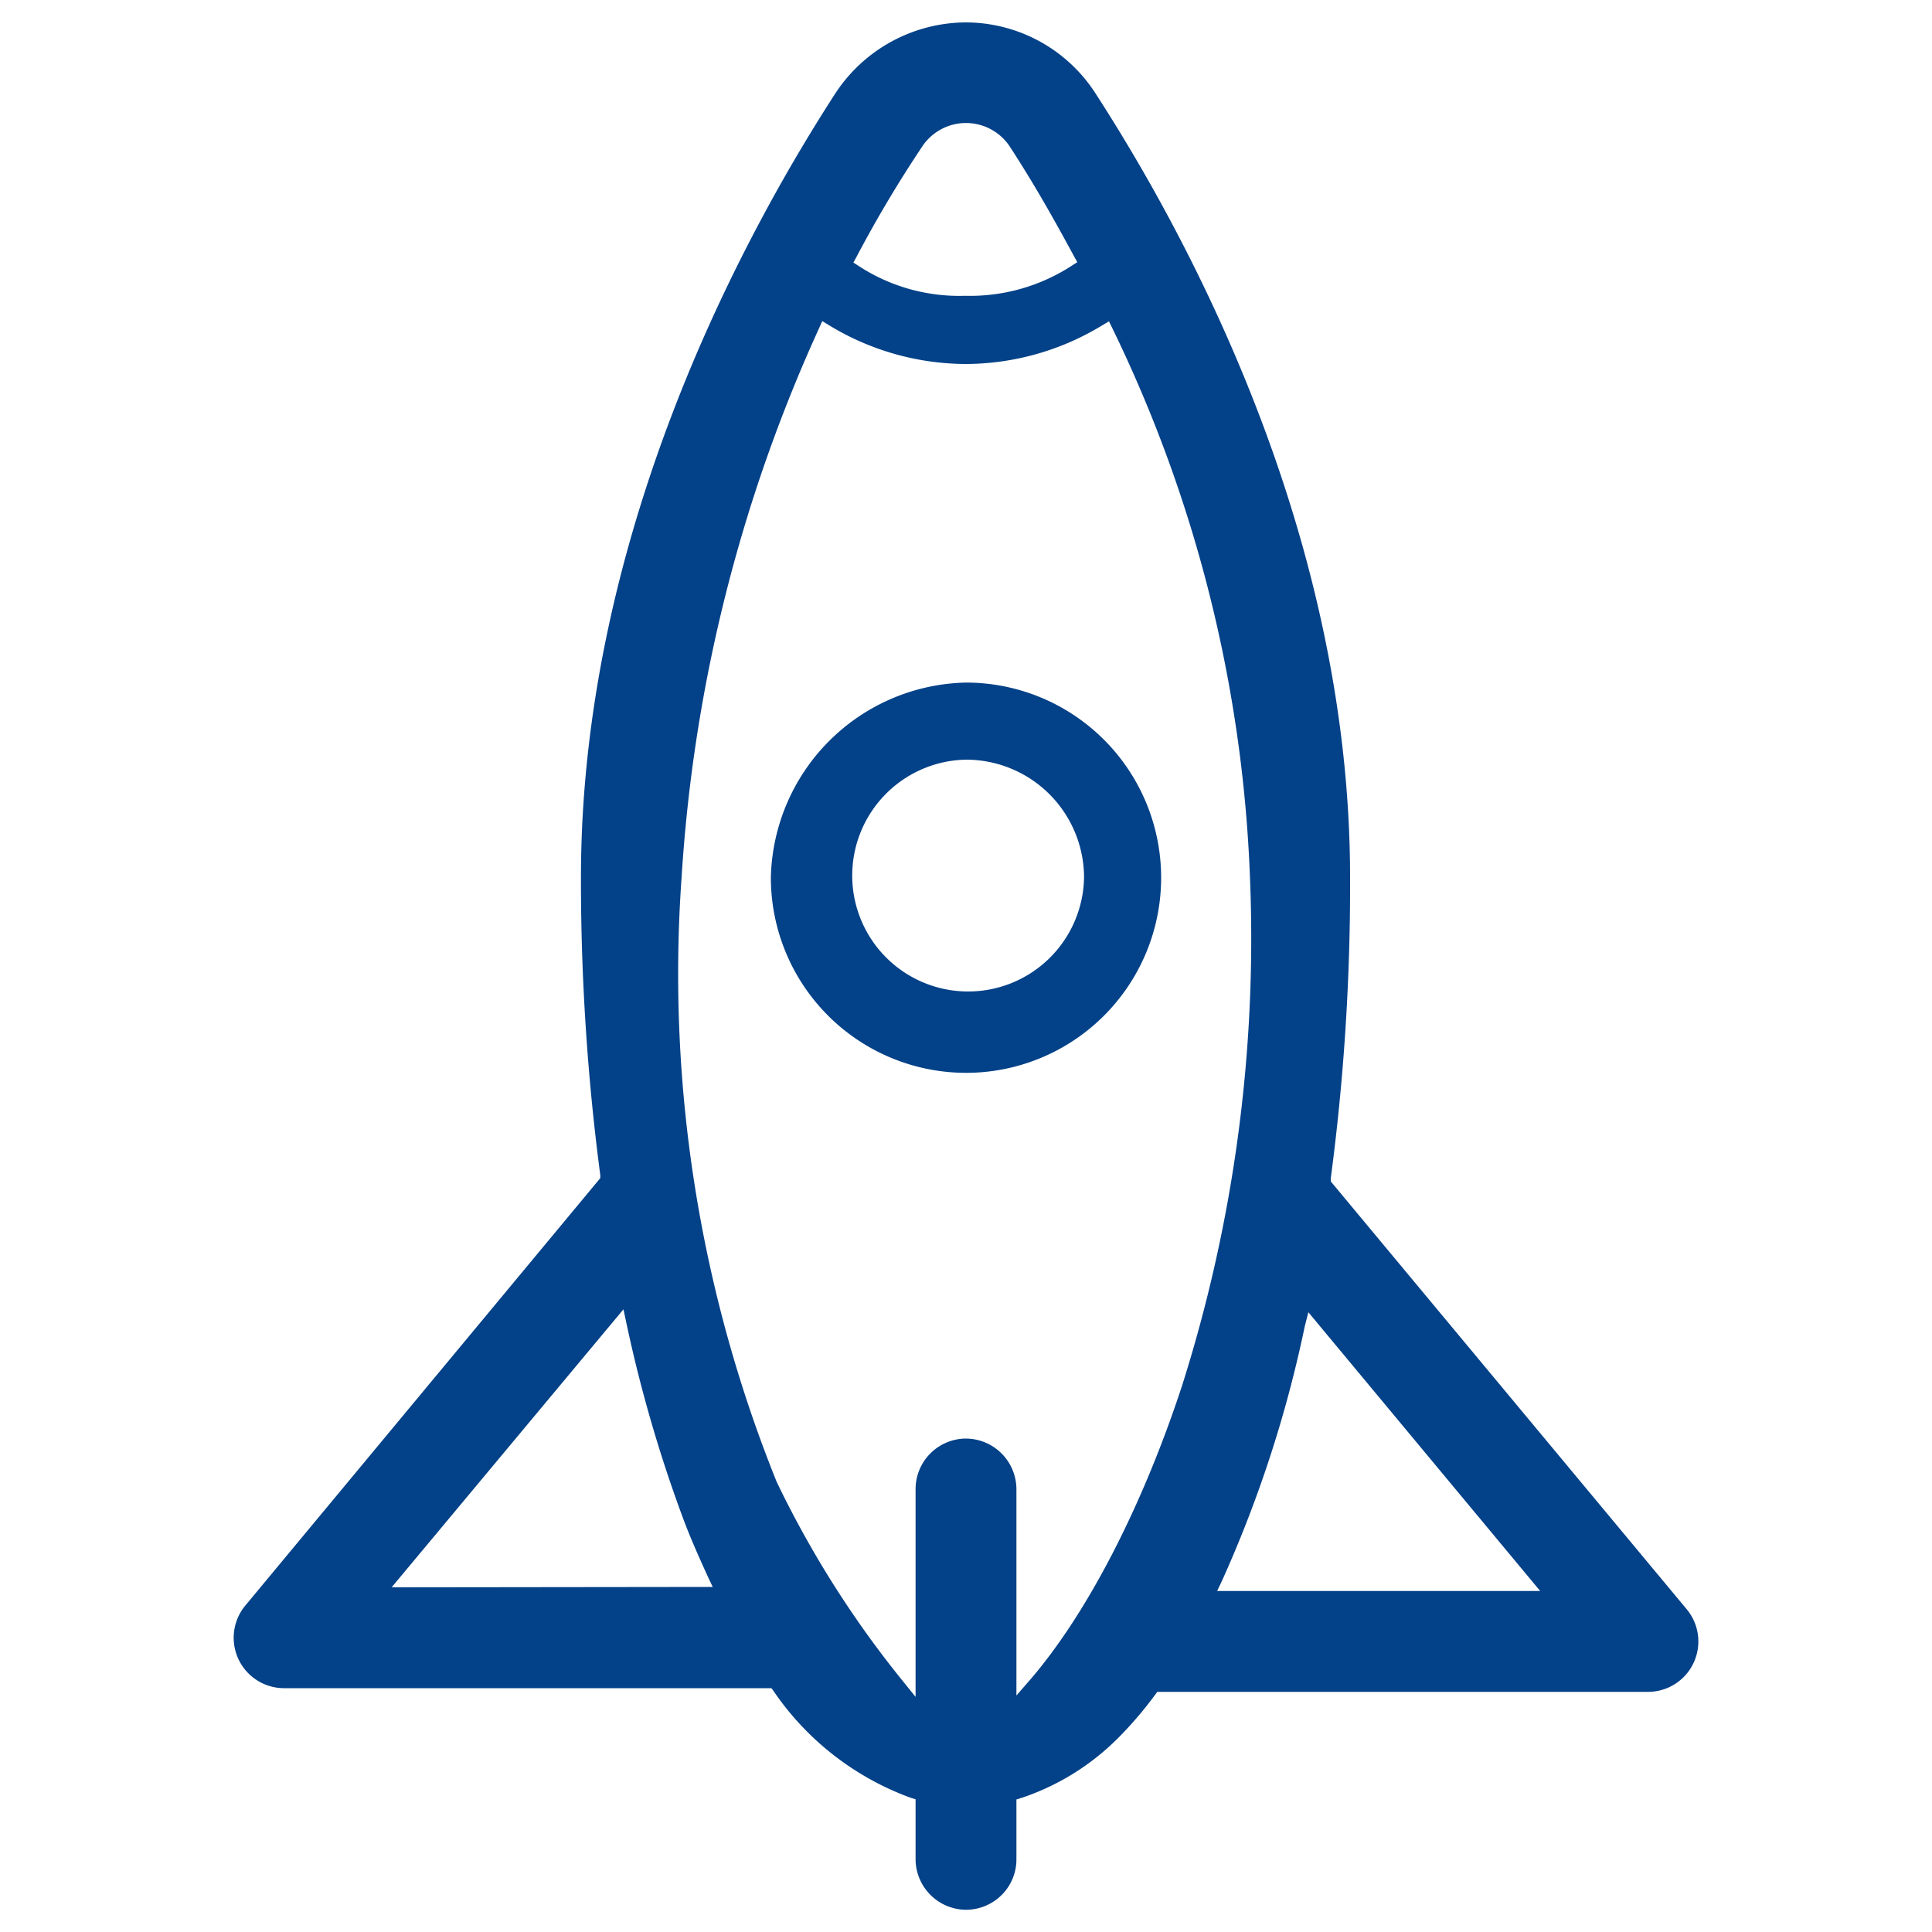
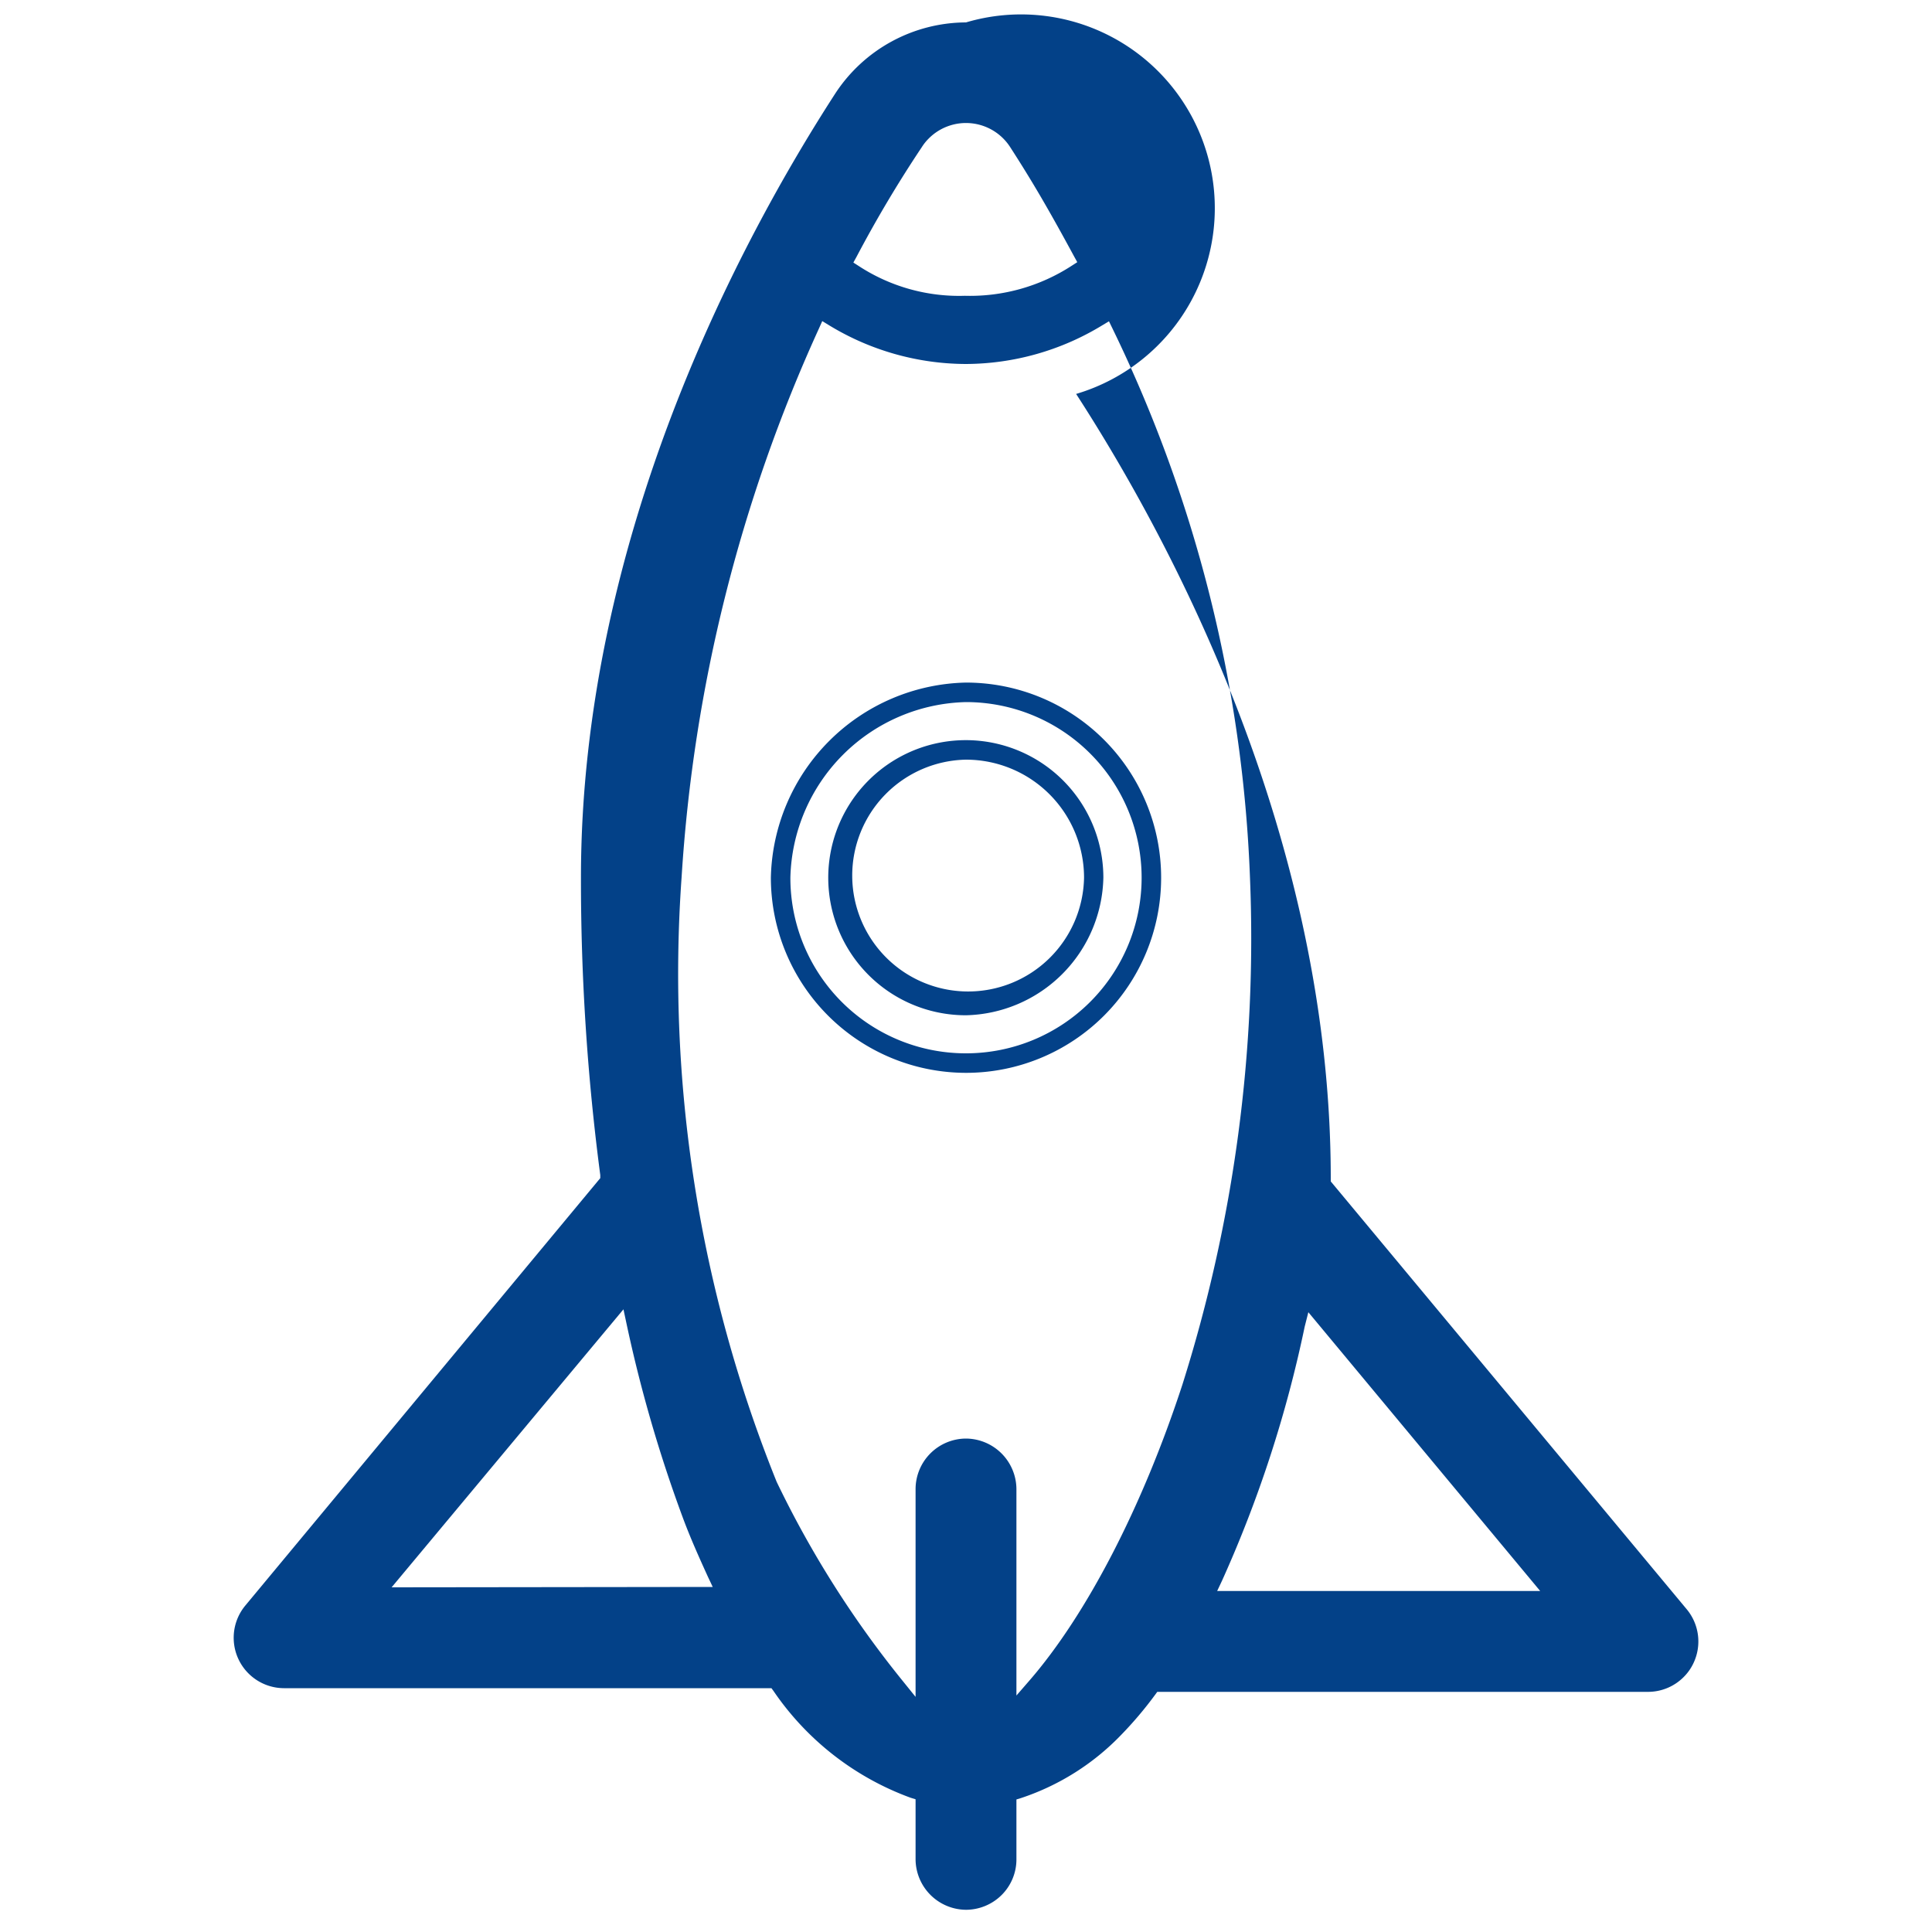
<svg xmlns="http://www.w3.org/2000/svg" id="Camada_1" data-name="Camada 1" viewBox="0 0 100 100">
  <defs>
    <style>.cls-1{fill:#034188;}</style>
  </defs>
  <title>Lauch</title>
-   <path class="cls-1" d="M50,98.85a2.63,2.63,0,0,0,1.85-.77,2.6,2.6,0,0,0,.76-1.85V93.14l.26-.08A12.76,12.76,0,0,0,58,89.83a19.73,19.73,0,0,0,1.79-2.11l.11-.15H85.3a2.6,2.6,0,0,0,1.84-.76,2.54,2.54,0,0,0,.52-.74,2.61,2.61,0,0,0-.36-2.78L68.88,61.15l0-.16a115.41,115.41,0,0,0,1-15.56c0-17.62-8.26-33-13.18-40.6A8,8,0,0,0,50,1.16h0a8.12,8.12,0,0,0-6.76,3.67c-4.92,7.6-13.17,23-13.17,40.6a117,117,0,0,0,1,15.39l0,.16L12.7,83.1a2.61,2.61,0,0,0,2,4.28H39.93l.11.15a14.67,14.67,0,0,0,7.09,5.52l.26.08v3.1A2.63,2.63,0,0,0,50,98.85ZM67.72,67.92l12,14.43H63l.25-.53a63.44,63.44,0,0,0,4.28-13.15ZM44.33,13.3a63.7,63.7,0,0,1,3.38-5.68,2.54,2.54,0,0,1,.36-.45,2.72,2.72,0,0,1,4.22.45c1.13,1.75,2,3.24,3.31,5.66l.16.29-.28.18a9.67,9.67,0,0,1-5.54,1.56,9.5,9.5,0,0,1-5.49-1.54l-.28-.18ZM20.27,82.16l12-14.39.16.75a72.15,72.15,0,0,0,2.9,10c.37,1,.79,1.95,1.31,3.09l.25.53Zm27.12,5.67L46.72,87a52.34,52.34,0,0,1-6.52-10.3,70.3,70.3,0,0,1-4.92-31.3A80.48,80.48,0,0,1,42.39,17l.17-.38.36.22a13.68,13.68,0,0,0,7.07,2h0a13.65,13.65,0,0,0,7.06-2l.35-.21.18.37a71.09,71.09,0,0,1,7.12,28.46A76.59,76.59,0,0,1,61.2,71.67C59.13,78,56.24,83.58,53.27,87l-.66.76V77.07A2.63,2.63,0,0,0,50,74.46h0a2.62,2.62,0,0,0-2.61,2.61Z" />
-   <path class="cls-1" d="M40.4,45.43a9.6,9.6,0,1,0,9.6-9.6A9.84,9.84,0,0,0,40.4,45.43Zm16.21,0A6.77,6.77,0,0,1,50,52a6.6,6.6,0,1,1,6.61-6.61Z" />
+   <path class="cls-1" d="M50,98.85a2.63,2.63,0,0,0,1.85-.77,2.6,2.6,0,0,0,.76-1.85V93.14l.26-.08A12.76,12.76,0,0,0,58,89.83a19.73,19.73,0,0,0,1.79-2.11l.11-.15H85.3a2.6,2.6,0,0,0,1.84-.76,2.54,2.54,0,0,0,.52-.74,2.61,2.61,0,0,0-.36-2.78L68.88,61.15l0-.16c0-17.62-8.26-33-13.18-40.6A8,8,0,0,0,50,1.16h0a8.12,8.12,0,0,0-6.76,3.67c-4.92,7.6-13.17,23-13.17,40.6a117,117,0,0,0,1,15.39l0,.16L12.7,83.1a2.61,2.61,0,0,0,2,4.28H39.93l.11.15a14.67,14.67,0,0,0,7.09,5.52l.26.08v3.1A2.63,2.63,0,0,0,50,98.85ZM67.72,67.92l12,14.43H63l.25-.53a63.44,63.44,0,0,0,4.28-13.15ZM44.33,13.3a63.7,63.7,0,0,1,3.38-5.68,2.54,2.54,0,0,1,.36-.45,2.72,2.72,0,0,1,4.22.45c1.13,1.75,2,3.24,3.31,5.66l.16.29-.28.18a9.67,9.67,0,0,1-5.54,1.56,9.5,9.5,0,0,1-5.49-1.54l-.28-.18ZM20.27,82.16l12-14.39.16.75a72.15,72.15,0,0,0,2.9,10c.37,1,.79,1.95,1.31,3.09l.25.53Zm27.12,5.67L46.72,87a52.34,52.34,0,0,1-6.52-10.3,70.3,70.3,0,0,1-4.92-31.3A80.48,80.48,0,0,1,42.39,17l.17-.38.36.22a13.68,13.68,0,0,0,7.07,2h0a13.65,13.65,0,0,0,7.06-2l.35-.21.18.37a71.09,71.09,0,0,1,7.12,28.46A76.59,76.59,0,0,1,61.2,71.67C59.13,78,56.24,83.58,53.27,87l-.66.76V77.07A2.63,2.63,0,0,0,50,74.46h0a2.62,2.62,0,0,0-2.61,2.61Z" />
  <path class="cls-1" d="M50,55.53A10.11,10.11,0,0,1,39.9,45.43h0A10.32,10.32,0,0,1,50,35.33a10.1,10.1,0,1,1,0,20.2Zm0-19.19a9.31,9.31,0,0,0-9.09,9.09h0A9.08,9.08,0,0,0,50,54.52h0a9.09,9.09,0,1,0,0-18.18Zm0,16.21a7.12,7.12,0,1,1,7.11-7.12A7.28,7.28,0,0,1,50,52.55Zm0-13.23a6,6,0,1,0,6.11,6.11h0A6.11,6.11,0,0,0,50,39.32Z" />
</svg>